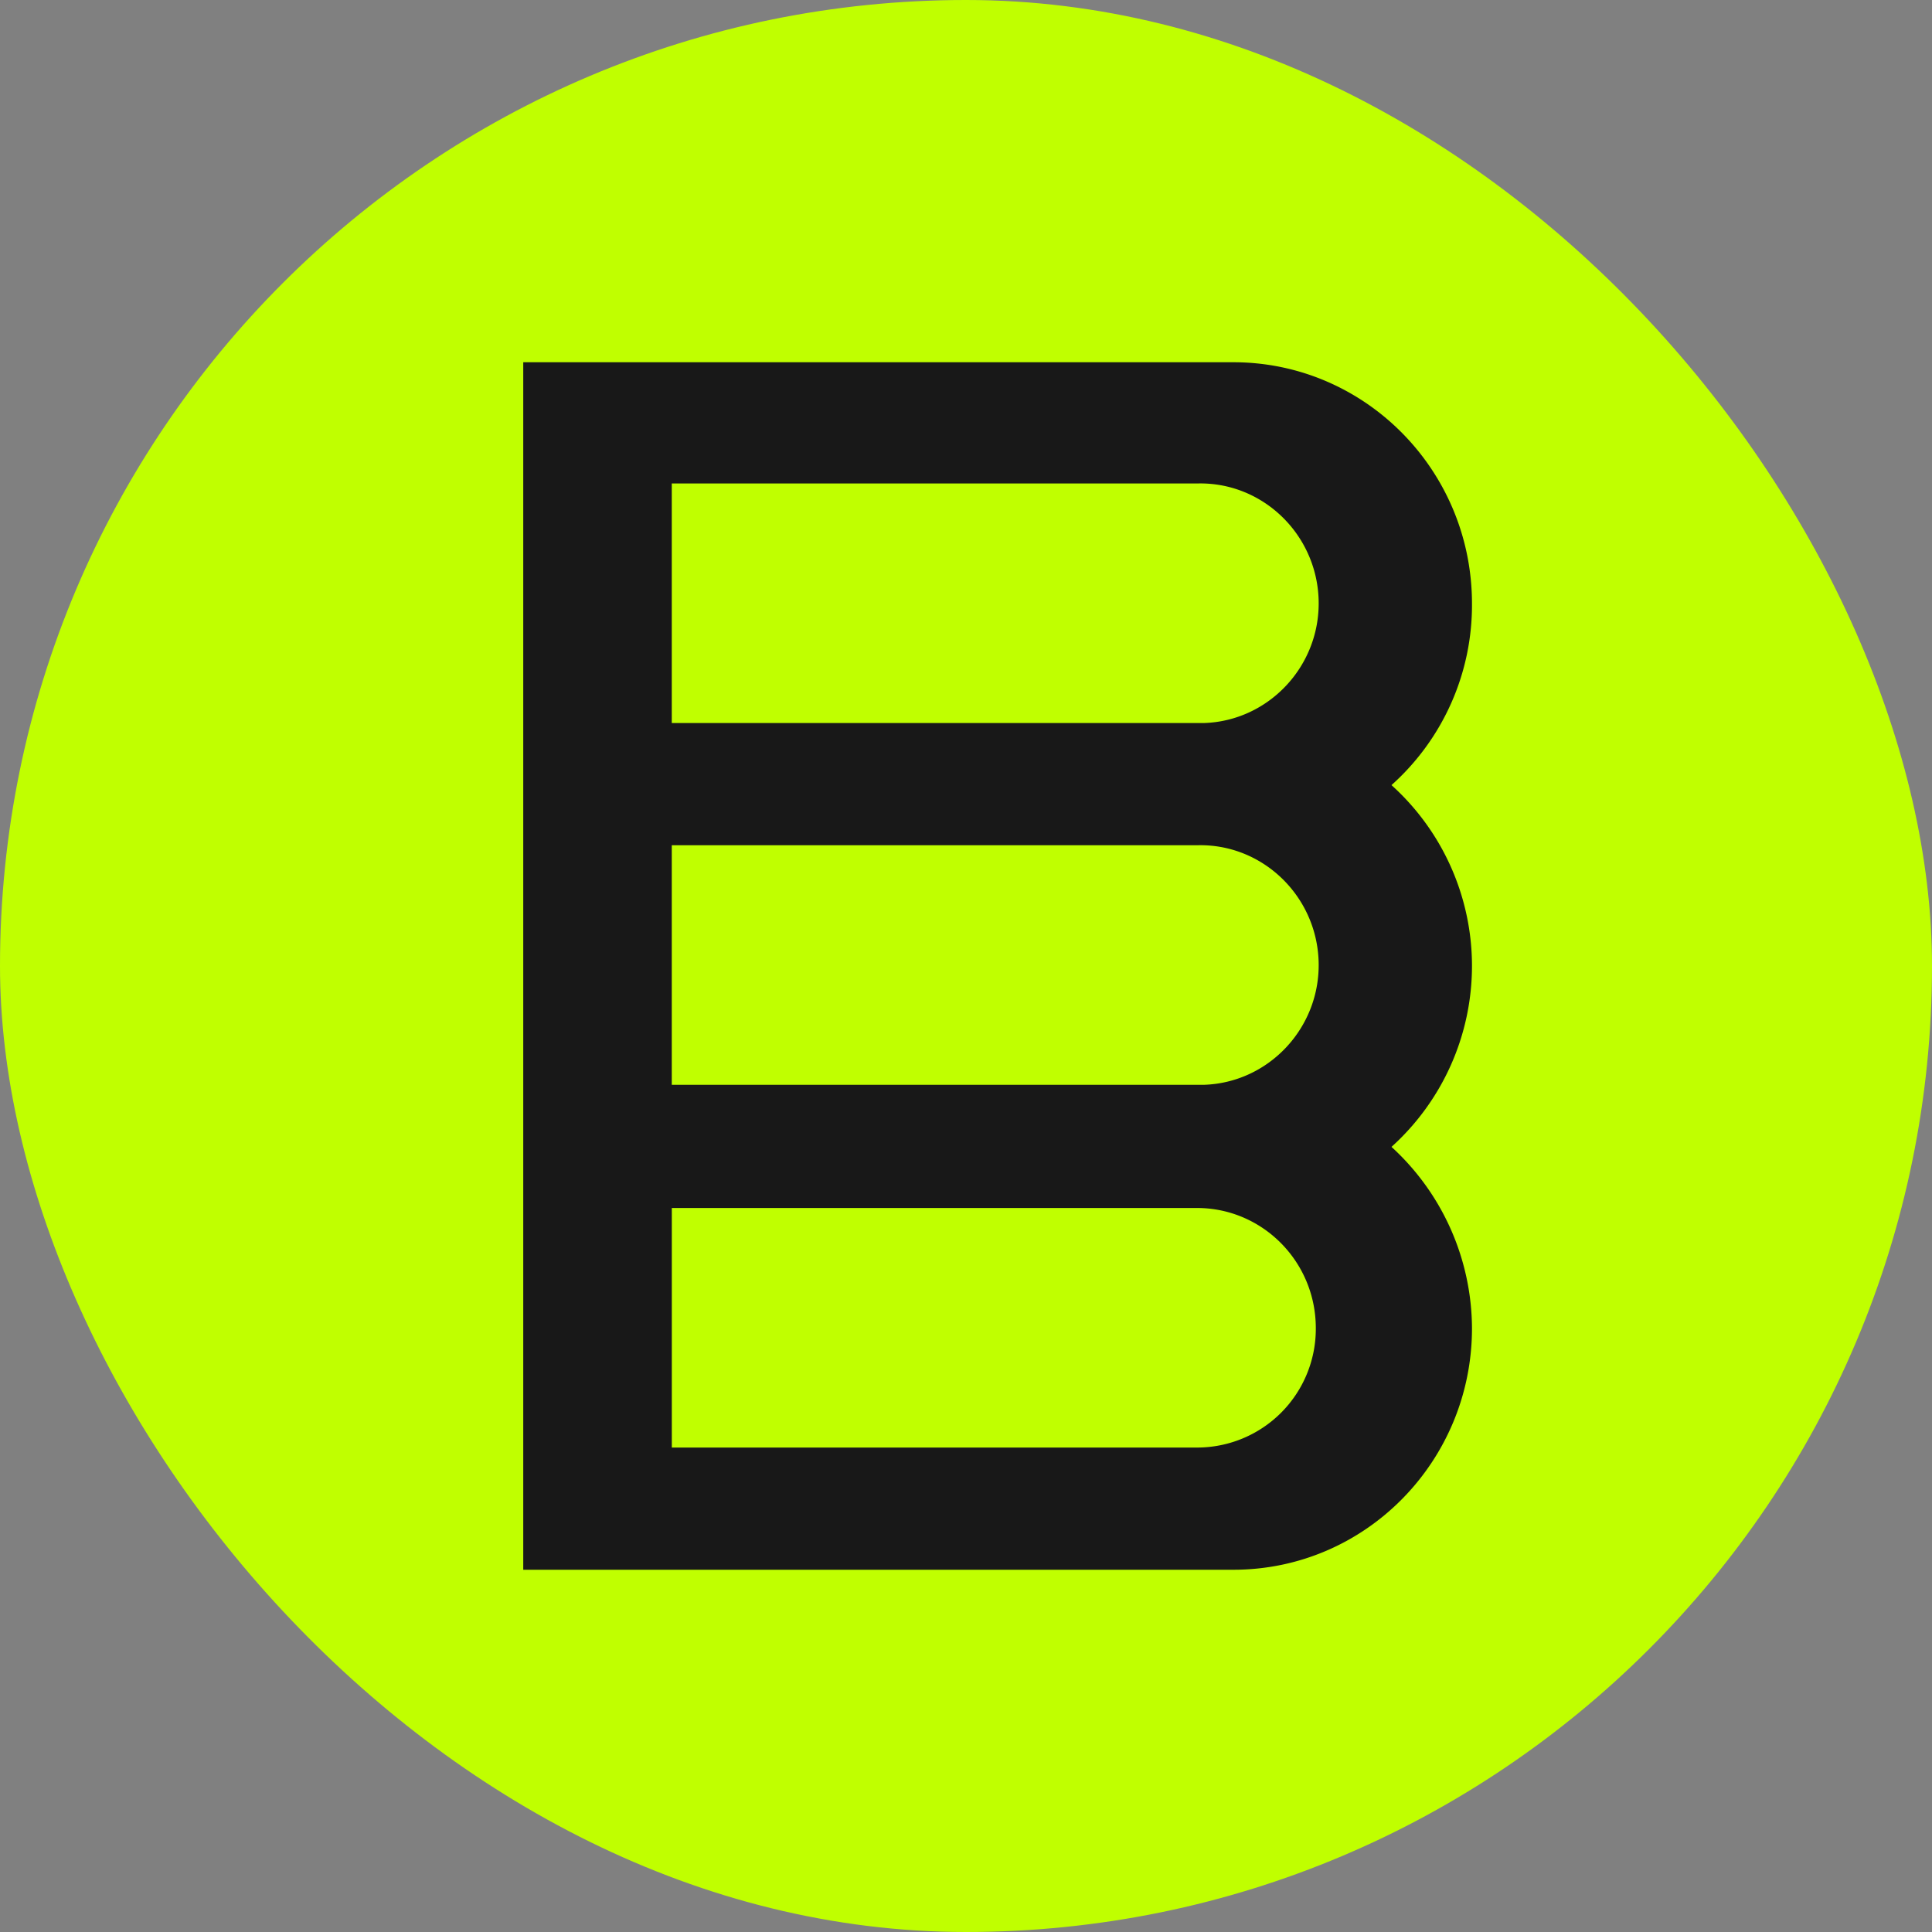
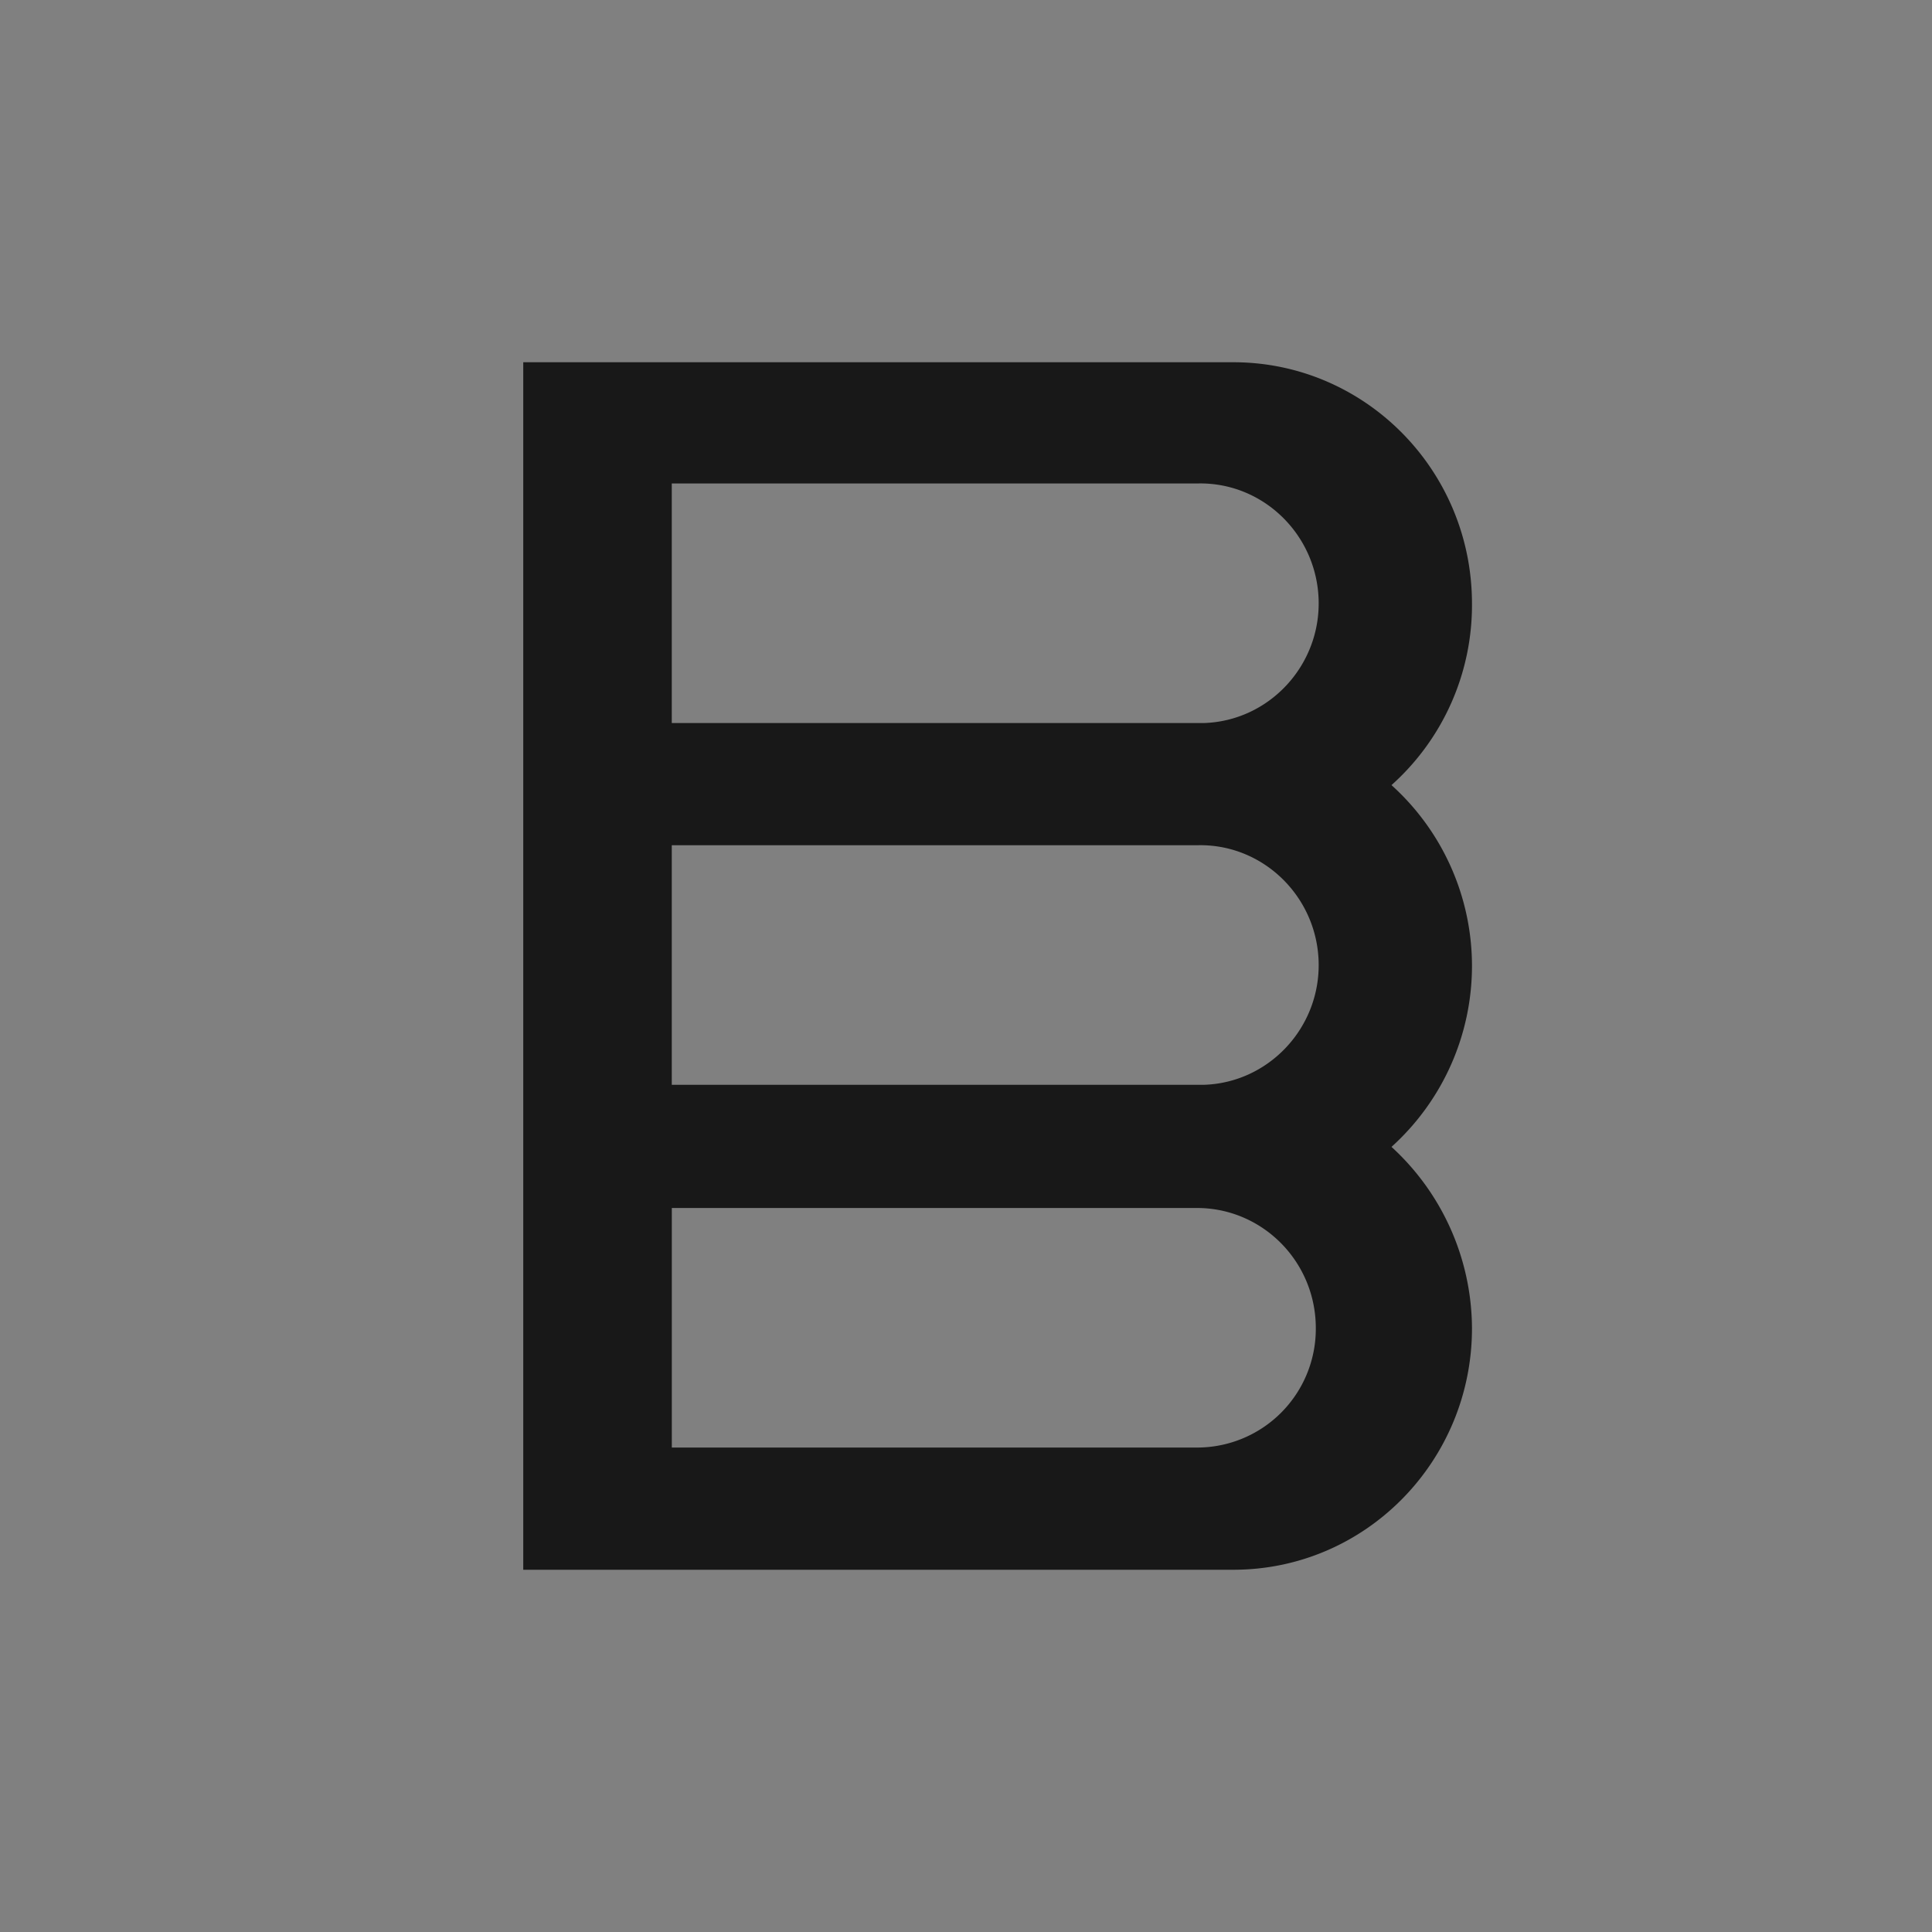
<svg xmlns="http://www.w3.org/2000/svg" width="48" height="48" fill="none">
  <rect width="100%" height="100%" fill="#808080" stroke="none" />
-   <rect width="48" height="48" fill="#C0FF00" rx="24" />
  <path fill="#181818" fill-rule="evenodd" d="M30.643 9c3.262 0 5.928 2.675 5.928 6a6 6 0 0 1-2 4.506 6.05 6.05 0 0 1 2 4.482 6.06 6.06 0 0 1-2 4.506 6.14 6.14 0 0 1 2 4.506c0 3.301-2.642 6-5.928 6H13V9zM16.69 12.012h13.047c1.62-.048 2.976 1.253 3.024 2.892.047 1.638-1.238 3.012-2.857 3.06H16.69zm0 8.988h13.047c1.62-.048 2.976 1.253 3.024 2.892.047 1.638-1.238 3.012-2.857 3.06H16.69zm13.047 14.964H16.691v-5.952h13.047c1.62 0 2.953 1.325 2.953 2.988a2.95 2.95 0 0 1-2.953 2.964" clip-rule="evenodd" />
</svg>